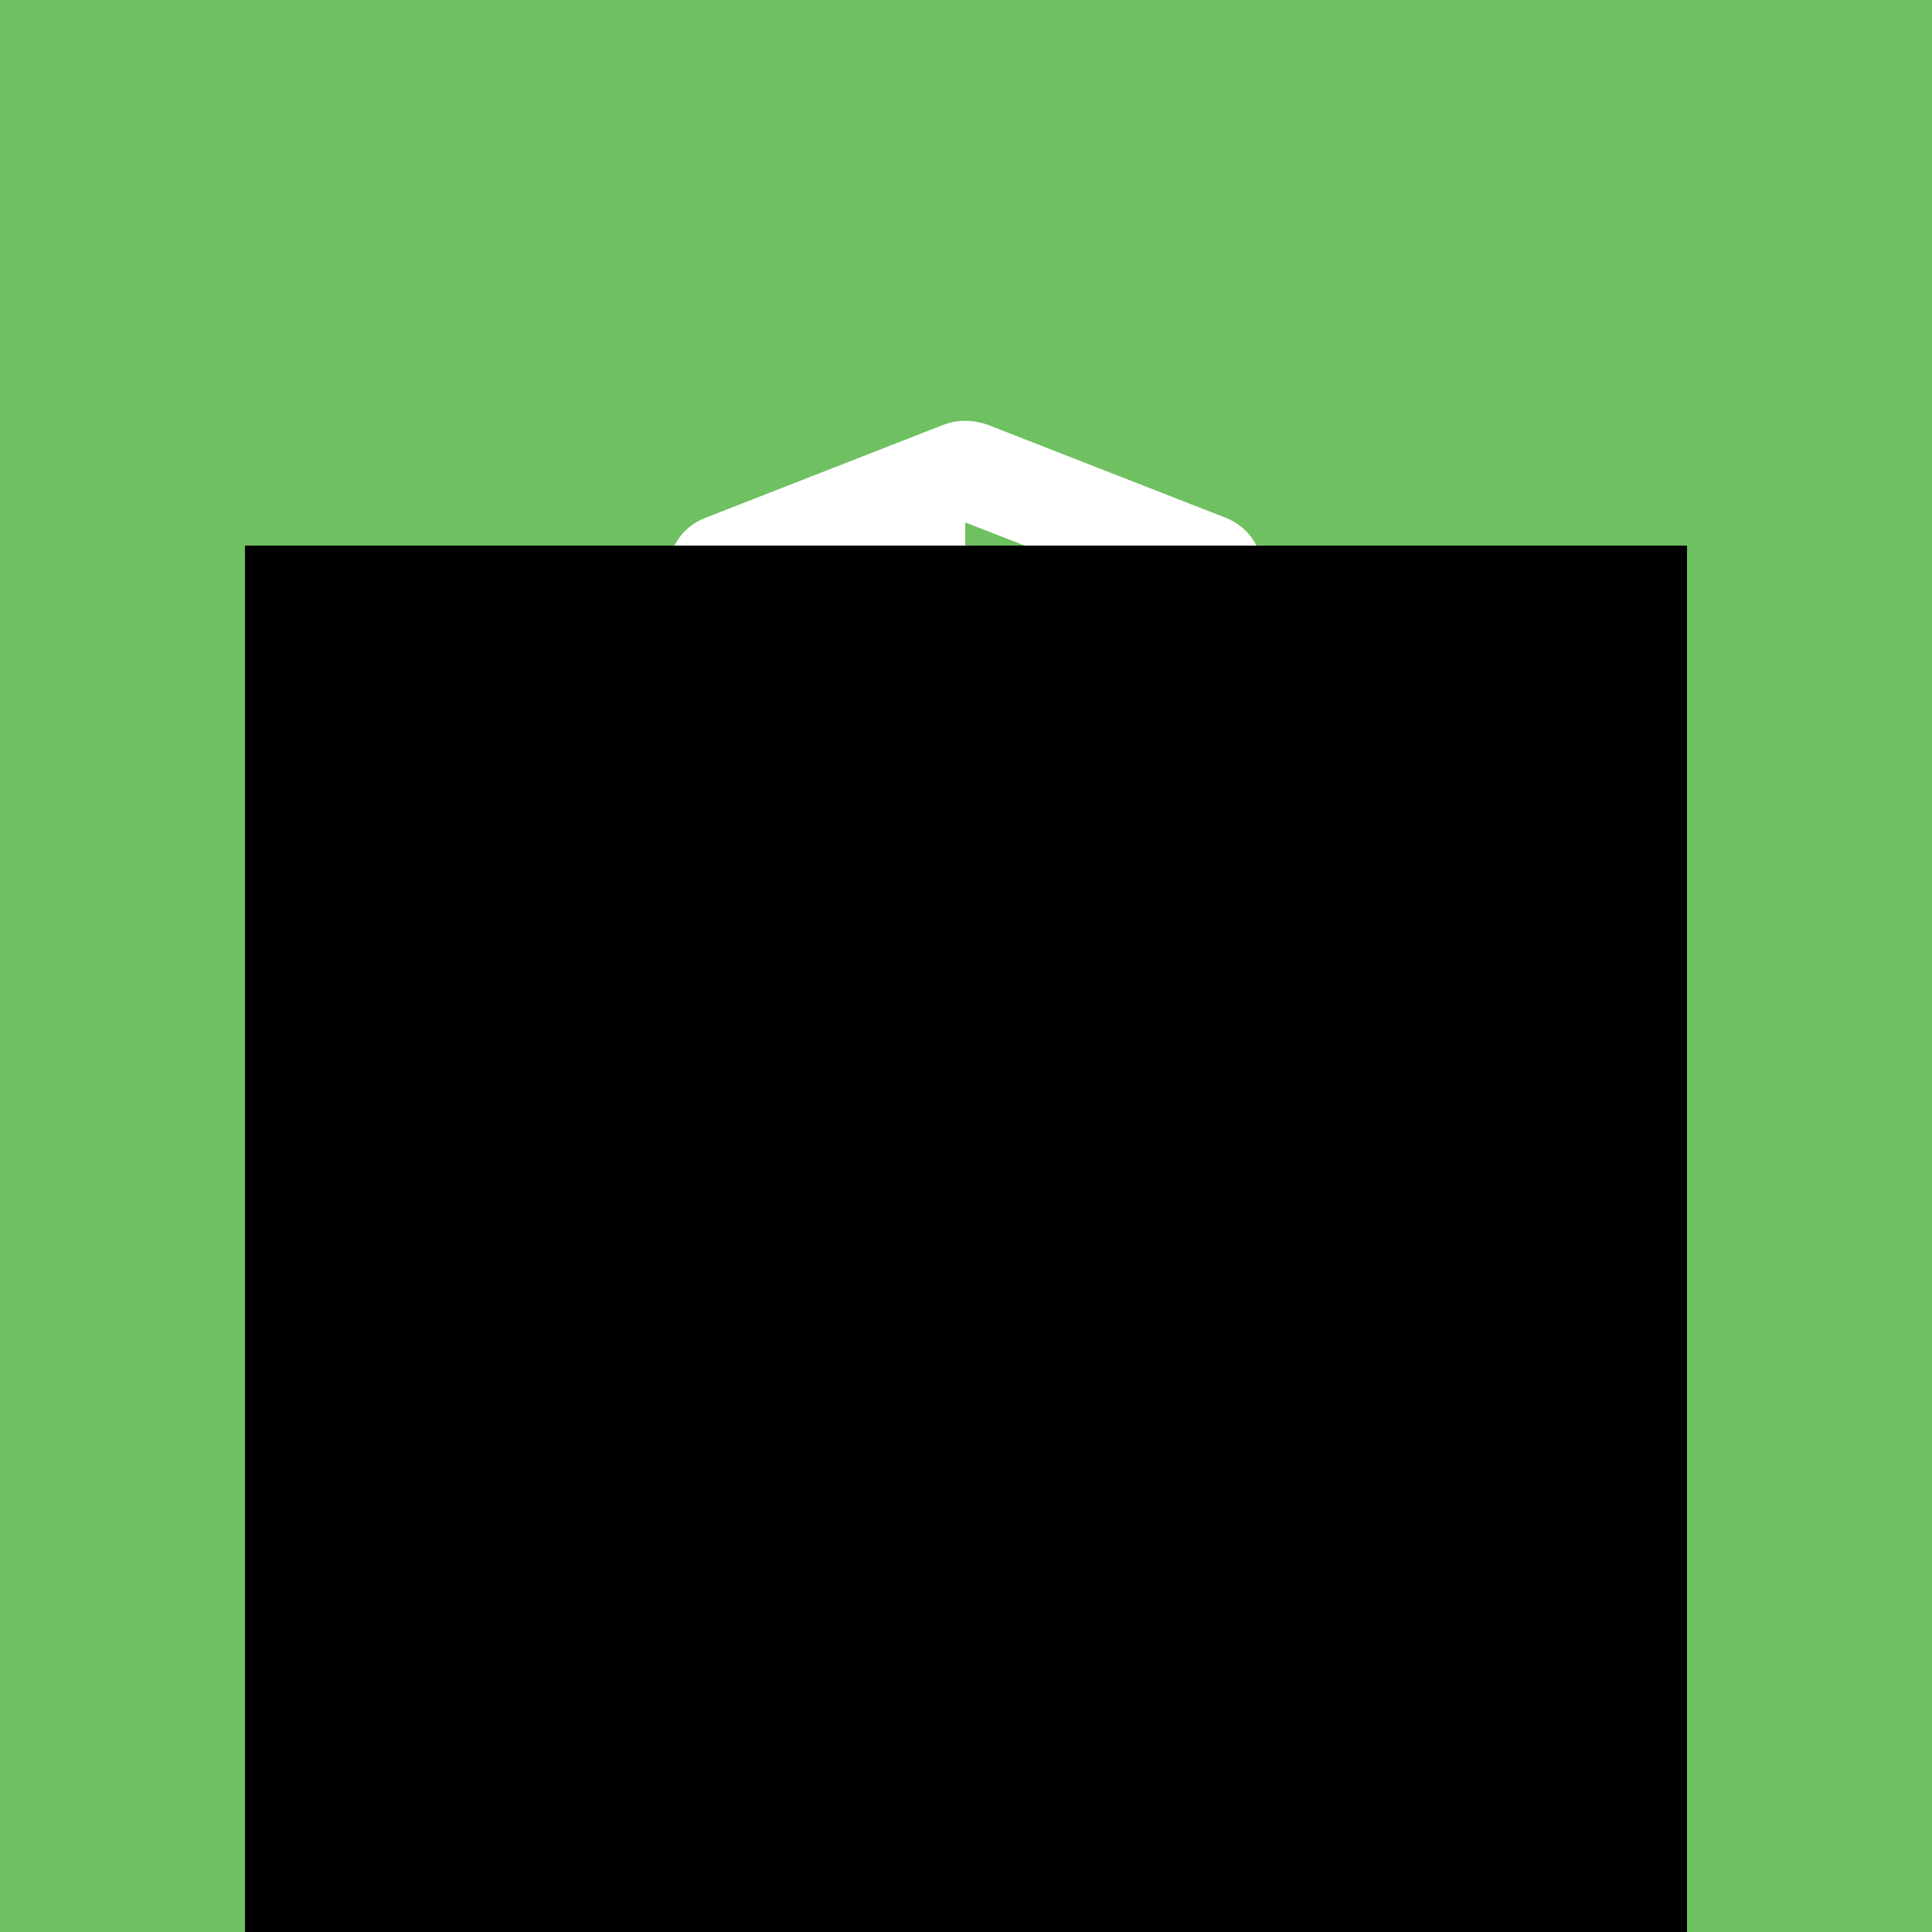
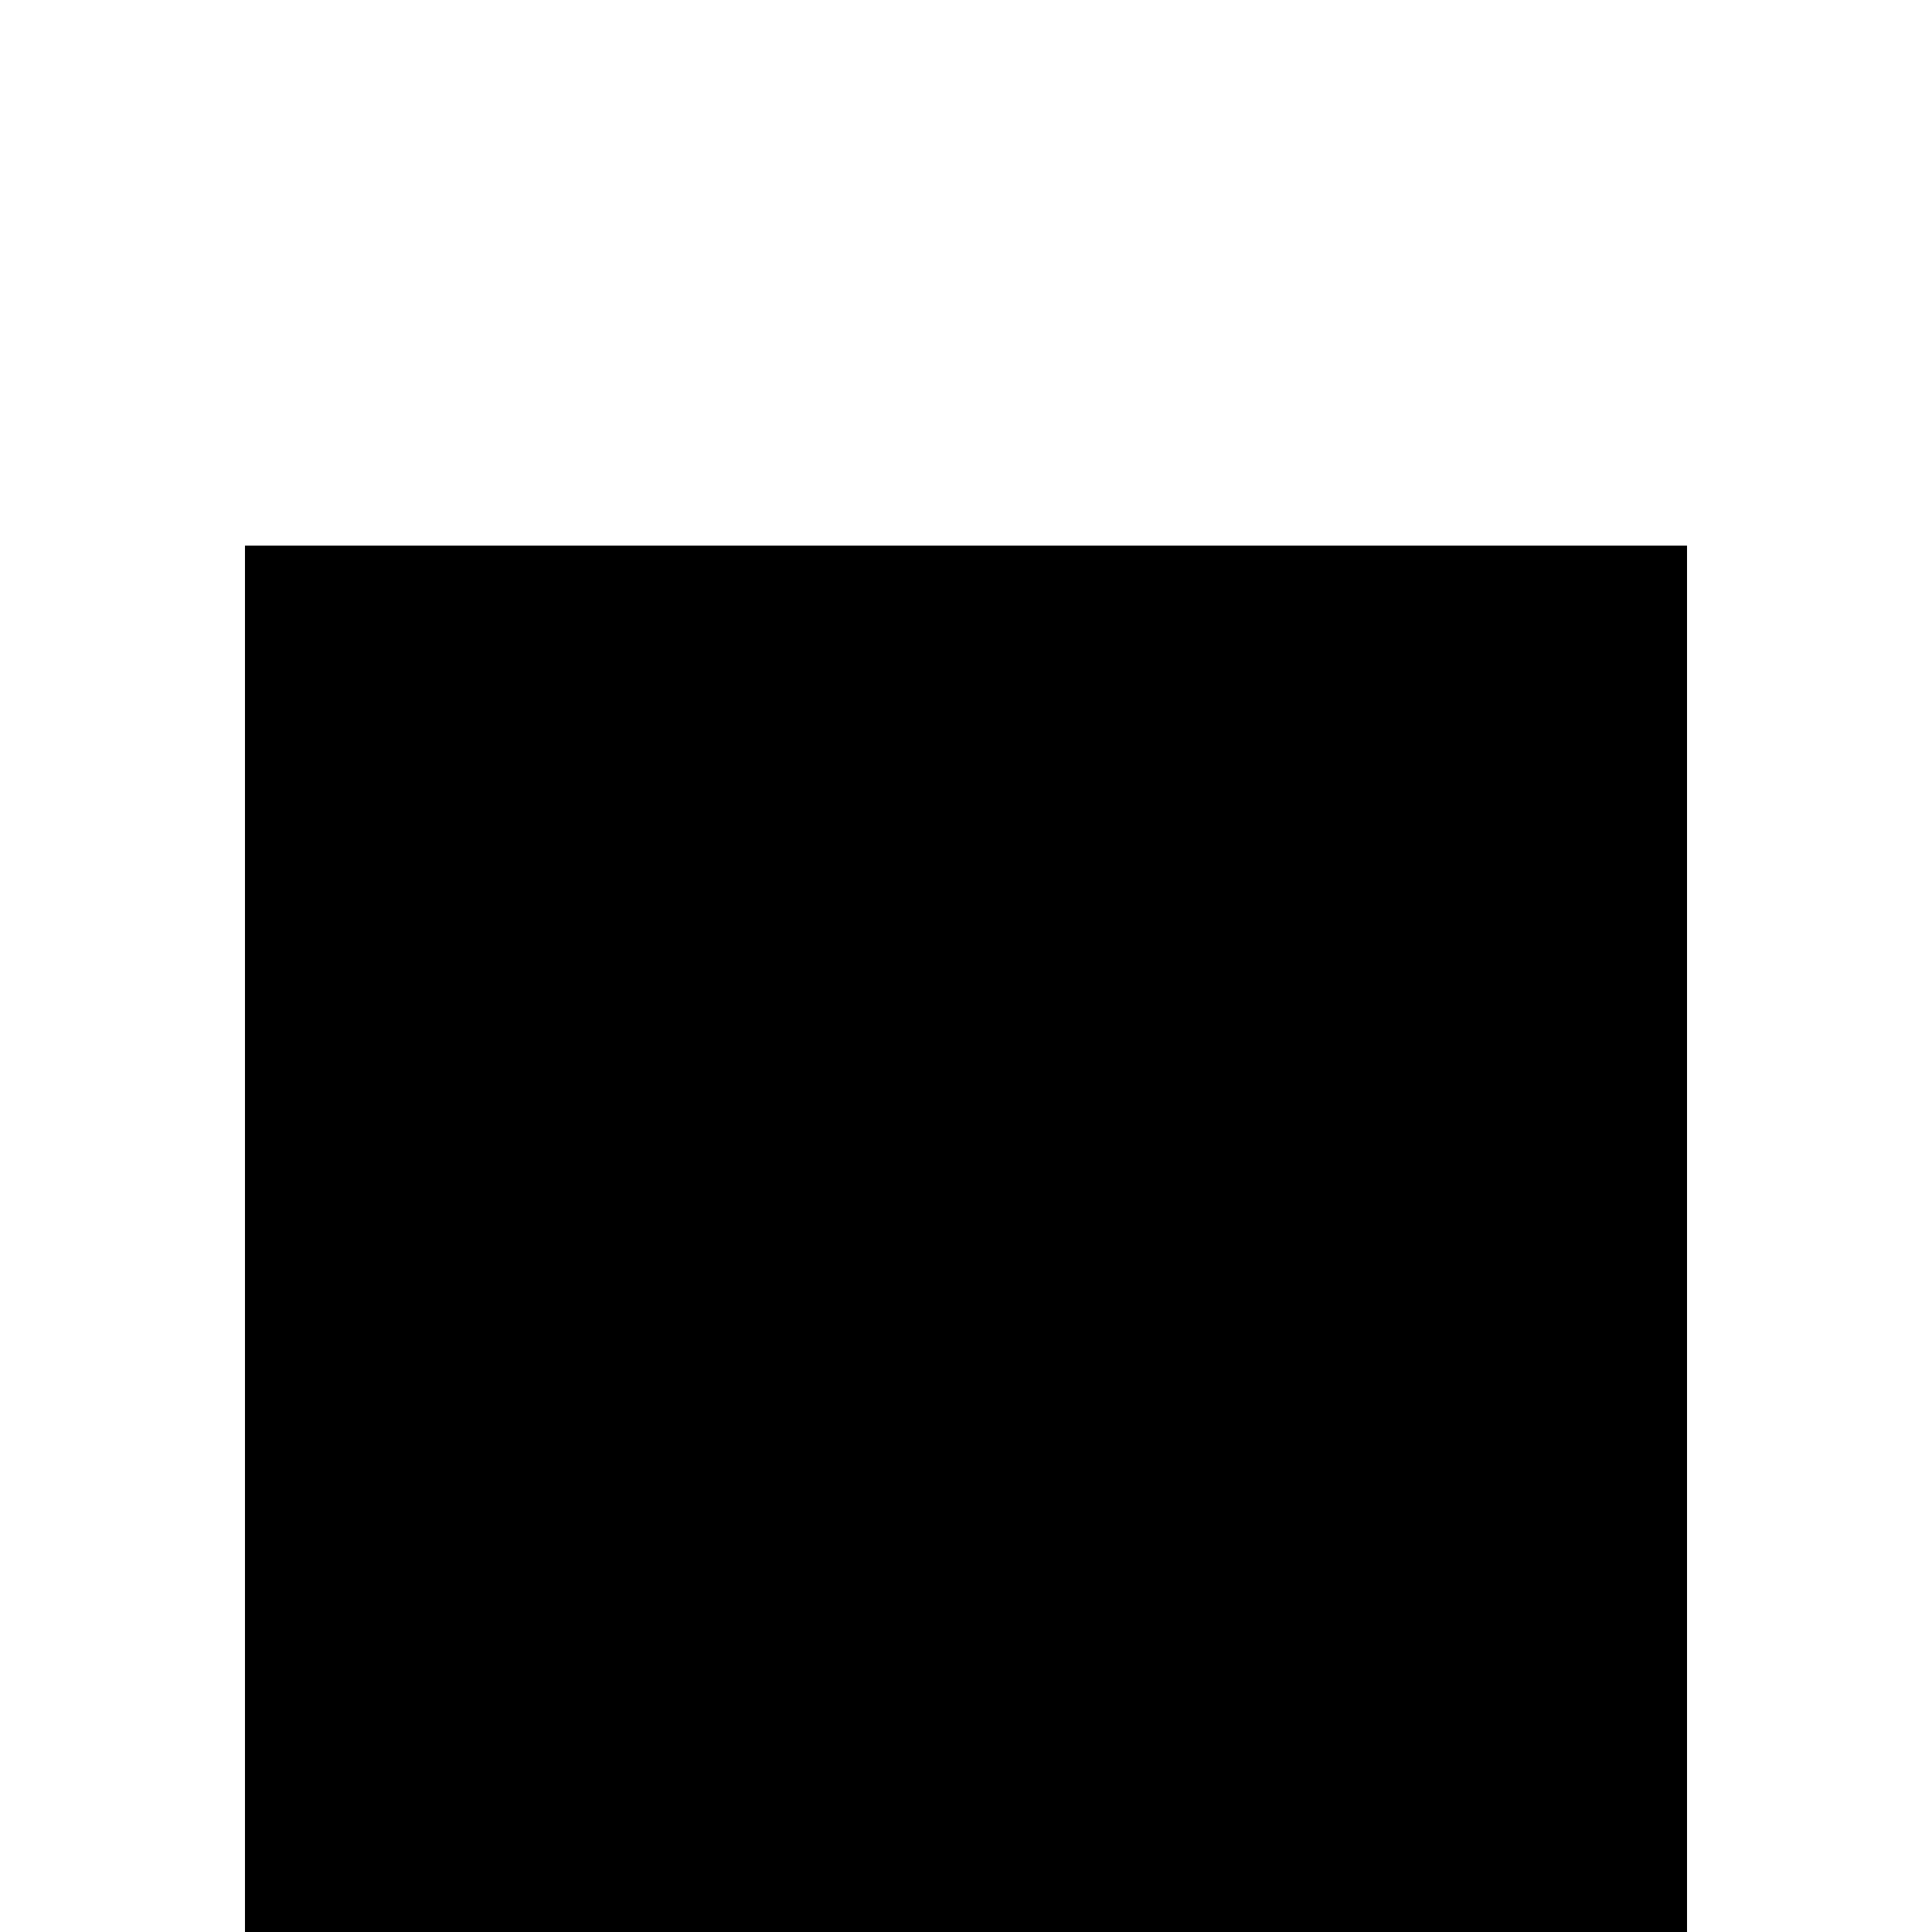
<svg xmlns="http://www.w3.org/2000/svg" xmlns:xlink="http://www.w3.org/1999/xlink" version="1.1" id="Layer_1" x="0px" y="0px" viewBox="0 0 250 250" style="enable-background:new 0 0 250 250;" xml:space="preserve">
  <style type="text/css">
	.st0{fill:#6FC061;}
	.st1{fill:#FFFFFF;}
	.st2{clip-path:url(#SVGID_00000005243352737256765060000013124842024915921542_);}
	.st3{clip-path:url(#SVGID_00000150063432087577313750000009217963039094596775_);}
	.st4{clip-path:url(#SVGID_00000114053787039914014100000013125342352707103883_);fill:#FFFFFF;}
</style>
-   <rect x="-7.6" y="-7.7" class="st0" width="265.2" height="265.2" />
-   <path class="st1" d="M158.6,67l-30.7-12c-1.1-0.4-3.4-1-5.9,0L91.3,67c-2.9,1.1-4.7,3.7-4.7,6.6c0,29.7,18.3,50.3,35.4,57  c2.6,1,4.8,0.4,5.9,0c13.7-5.3,35.4-23.8,35.4-57C163.3,70.7,161.4,68.1,158.6,67z M124.9,118V67.6l25.4,9.9  C148.9,100.8,134.1,113.6,124.9,118L124.9,118z" />
+   <path class="st1" d="M158.6,67c-1.1-0.4-3.4-1-5.9,0L91.3,67c-2.9,1.1-4.7,3.7-4.7,6.6c0,29.7,18.3,50.3,35.4,57  c2.6,1,4.8,0.4,5.9,0c13.7-5.3,35.4-23.8,35.4-57C163.3,70.7,161.4,68.1,158.6,67z M124.9,118V67.6l25.4,9.9  C148.9,100.8,134.1,113.6,124.9,118L124.9,118z" />
  <g>
    <g>
      <defs>
        <polygon id="SVGID_1_" points="31.7,264.9 218.3,264.9 218.3,70.6 31.7,70.6 31.7,264.9    " />
      </defs>
      <defs>
        <polygon id="SVGID_00000139987278874453643000000005477369183376204434_" points="31.7,70.6 218.3,70.6 218.3,264.9 31.7,264.9      31.7,70.6    " />
      </defs>
      <clipPath id="SVGID_00000165236961455126764380000017116523463456166044_">
        <use xlink:href="#SVGID_1_" style="overflow:visible;" />
      </clipPath>
      <clipPath id="SVGID_00000151517658919733386810000011132301556644948409_" style="clip-path:url(#SVGID_00000165236961455126764380000017116523463456166044_);">
        <use xlink:href="#SVGID_00000139987278874453643000000005477369183376204434_" style="overflow:visible;" />
      </clipPath>
      <g style="clip-path:url(#SVGID_00000151517658919733386810000011132301556644948409_);">
        <defs>
          <polygon id="SVGID_00000158004747349212589800000013530094762913953459_" points="31.7,264.9 218.3,264.9 218.3,70.6 31.7,70.6       31.7,264.9     " />
        </defs>
        <clipPath id="SVGID_00000082353000745813855780000016205522167505655211_">
          <use xlink:href="#SVGID_00000158004747349212589800000013530094762913953459_" style="overflow:visible;" />
        </clipPath>
-         <path style="clip-path:url(#SVGID_00000082353000745813855780000016205522167505655211_);fill:#FFFFFF;" d="M210.4,139.7     c0-4.4-3.5-8-7.7-8c-1.5,0-2.9,0.4-4,1.2l-32.9,19.6c0.4,2.2,0.4,4.4,0,6.8c-1.5,7.4-8.3,12.6-15.6,12.6h-34v-8h34.6     c4.2,0,7.7-3.6,7.7-8c0-4.4-3.5-8-7.7-8c0,0-45.7,0-46.1,0c-3.3,0-6.3,1-9,2.6l-54.4,27.2l26.9,28c12.5-13,28.6-18,46.1-18h35.9     c1.7,0,3.3-0.6,4.6-1.6l52.8-40.2C209.2,144.3,210.4,142.1,210.4,139.7L210.4,139.7z" />
      </g>
    </g>
  </g>
</svg>